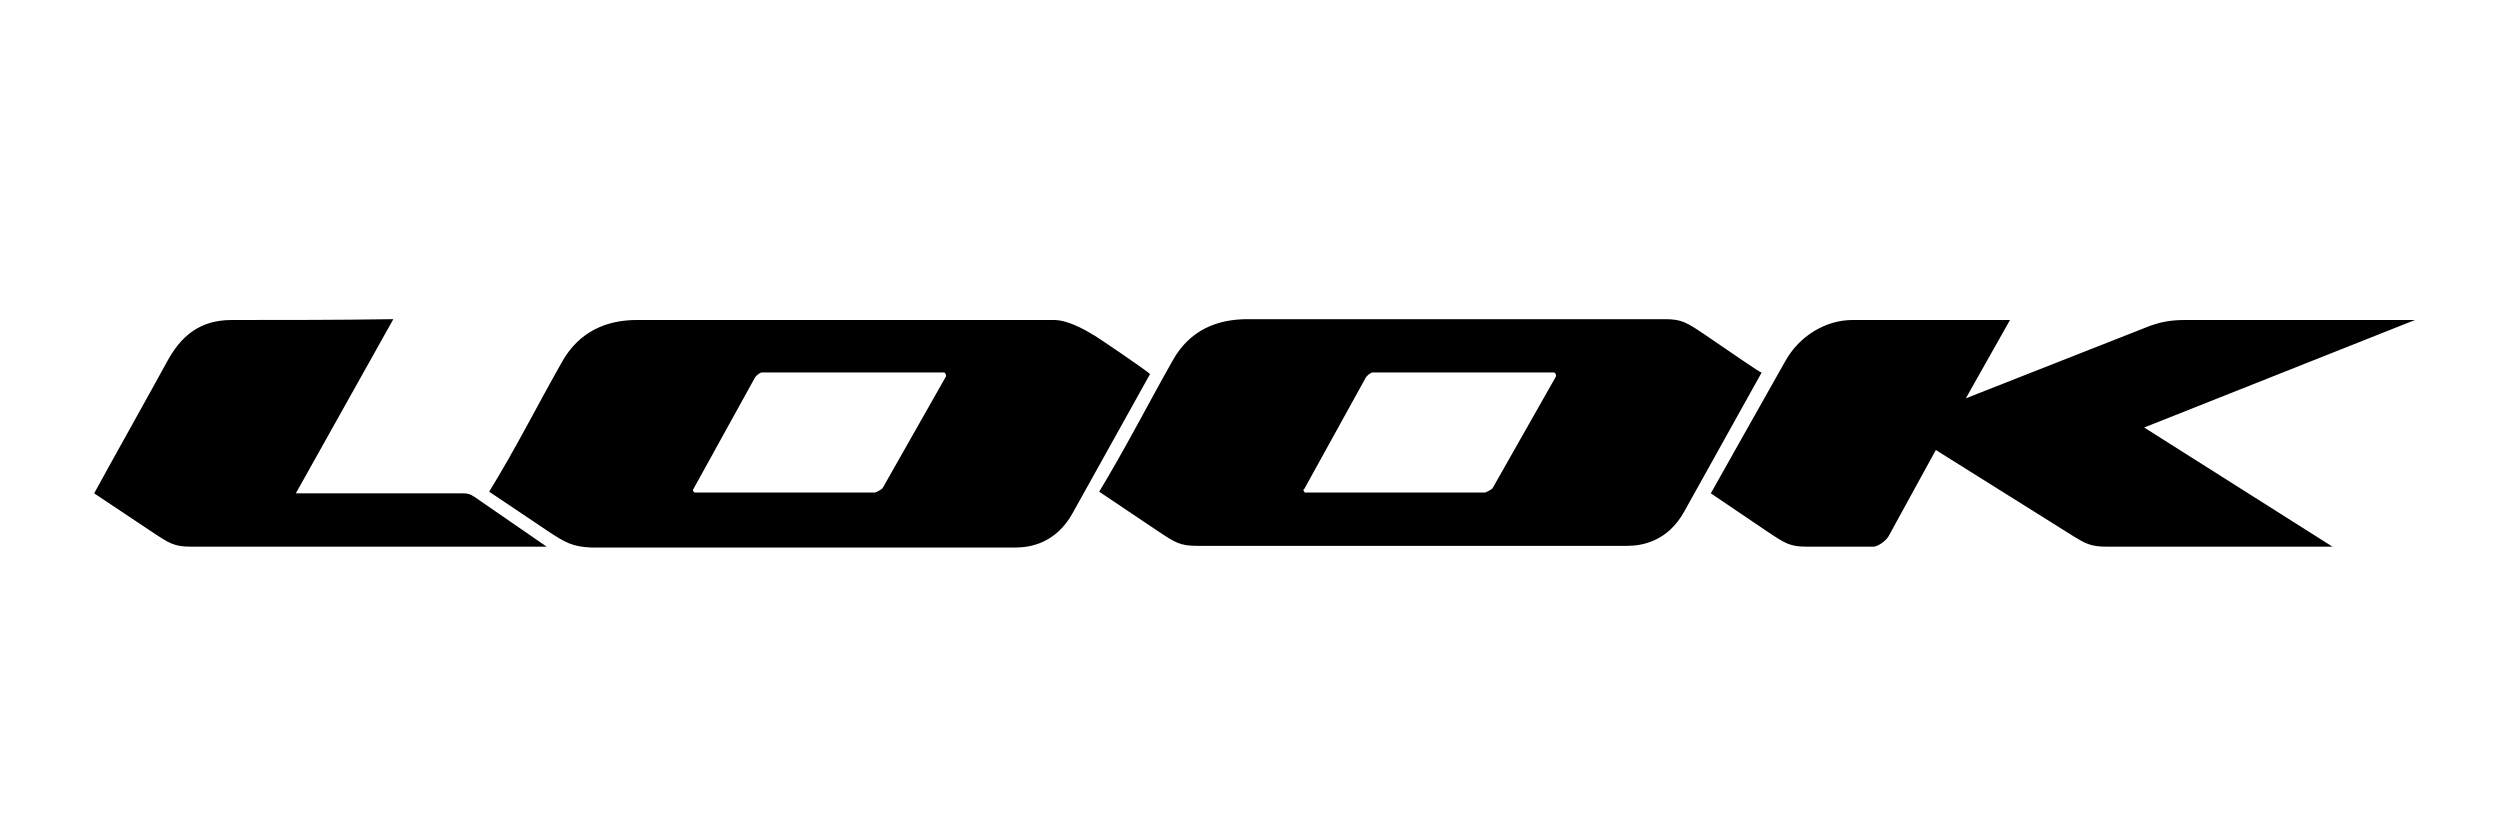
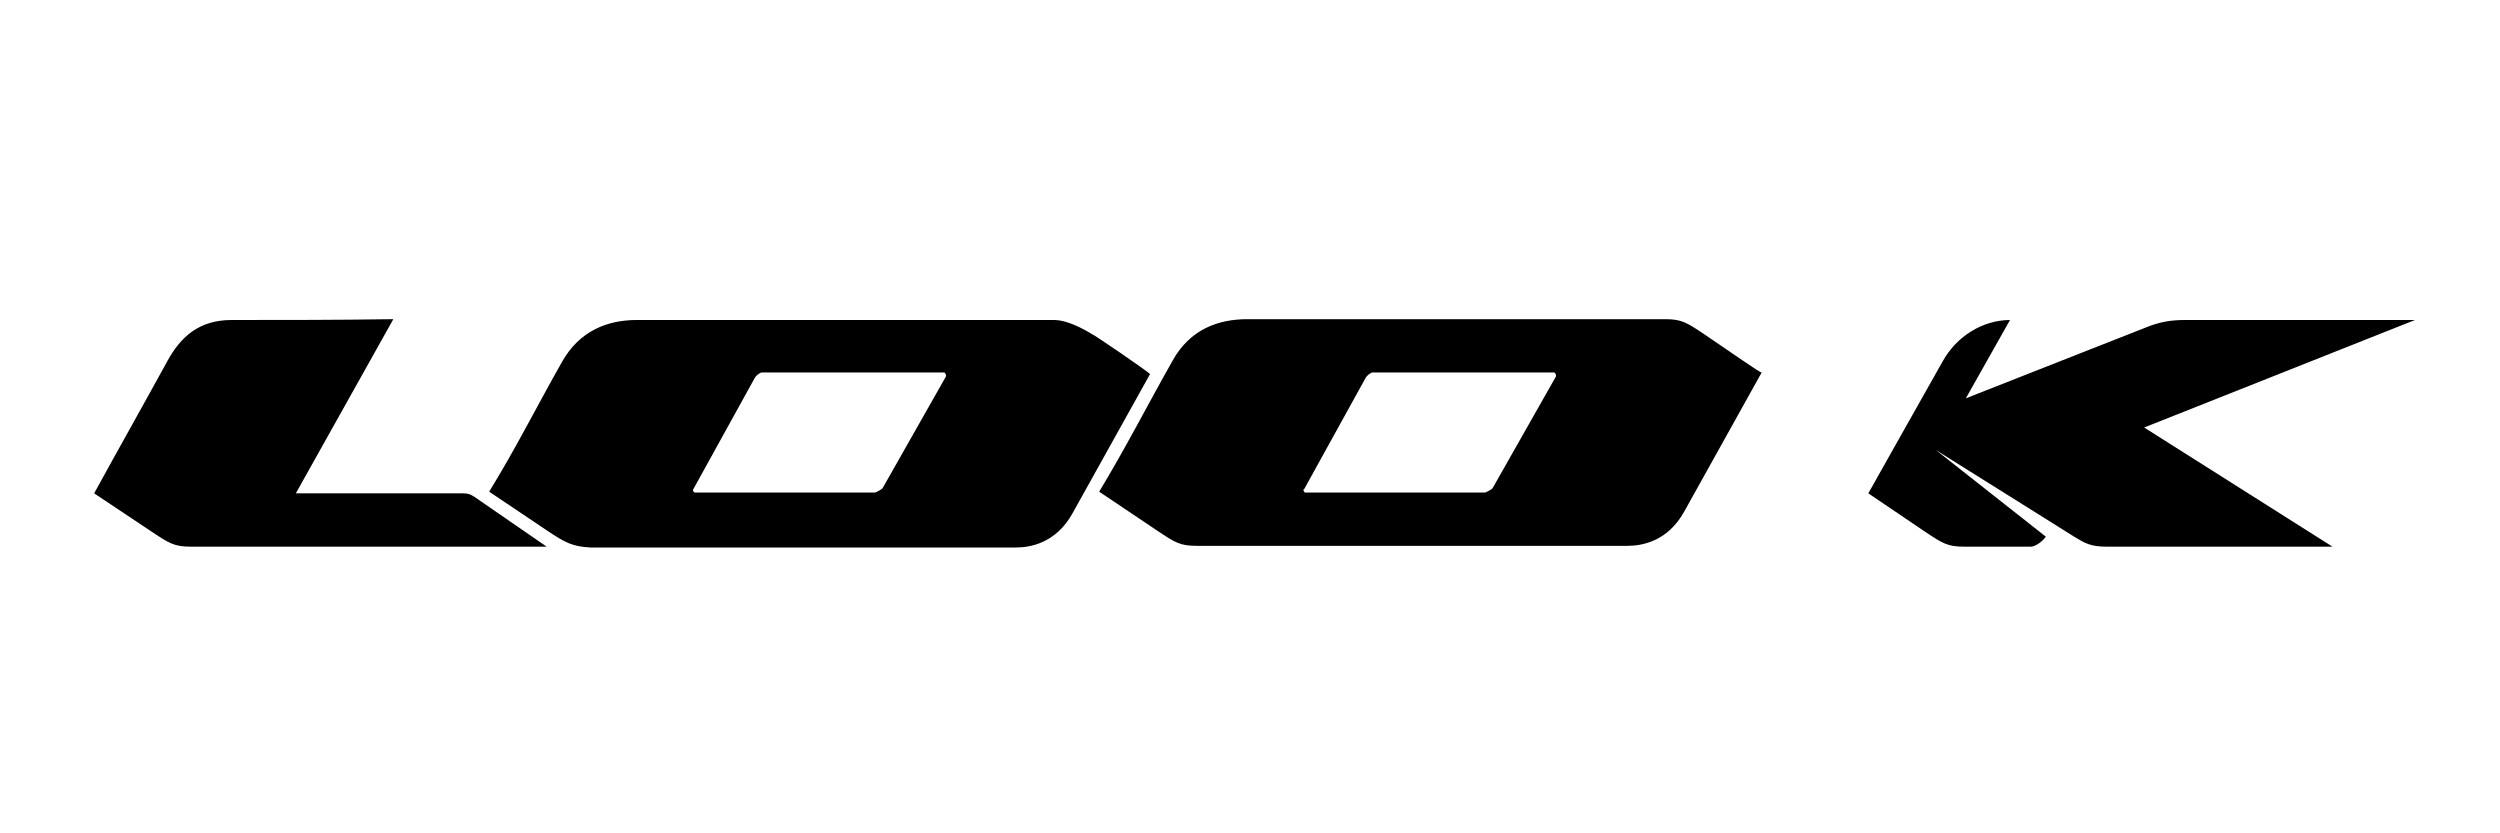
<svg xmlns="http://www.w3.org/2000/svg" version="1.1" id="Layer_1" x="0px" y="0px" width="300px" height="100px" viewBox="0 0 300 100" style="enable-background:new 0 0 300 100;" xml:space="preserve">
  <style type="text/css">

	.st0{fill-rule:evenodd;clip-rule:evenodd;}

</style>
  <g>
-     <path class="st0" d="M156.6,59.1h21.6c0.1,0,0.7-0.3,0.9-0.5l7.6-13.4c0.1-0.2-0.1-0.5-0.2-0.5h-21.8c-0.2,0-0.7,0.4-0.8,0.6   l-7.4,13.4C156.3,58.7,156.5,59.1,156.6,59.1L156.6,59.1L156.6,59.1z M27.8,38.4c-3.9,0-6.1,2-7.7,4.9c-2.9,5.3-5.9,10.6-8.8,15.9   l6.9,4.6c2.1,1.4,2.7,1.8,4.7,1.8c13.9,0,42.7,0,42.7,0l-8.7-6c-0.5-0.3-0.7-0.4-1.4-0.4H35.5l11.7-20.9   C40.3,38.4,34.7,38.4,27.8,38.4L27.8,38.4L27.8,38.4z M232.3,54l16.6,10.4c1.3,0.8,2,1.2,3.9,1.2l27.1,0c0,0,0,0-22.6-14.3   c0,0,32.5-12.9,32.5-12.9l-27.6,0c-1.6,0-3,0.2-4.7,0.9l-21.6,8.5l5.3-9.4c0,0-15.7,0-18.9,0c-3.2,0-6.4,1.9-8.1,5   c-3,5.3-8.9,15.8-8.9,15.8l6.8,4.6c2.1,1.4,2.7,1.8,4.7,1.8h8c0.5,0,1.4-0.6,1.8-1.2L232.3,54L232.3,54L232.3,54z M83.4,59.1H105   c0.1,0,0.7-0.3,0.9-0.5l7.6-13.4c0.1-0.2-0.1-0.5-0.2-0.5H91.4c-0.2,0-0.7,0.4-0.8,0.6l-7.4,13.4C83.1,58.8,83.2,59.1,83.4,59.1   L83.4,59.1L83.4,59.1z M131.2,40.2c0,0-2.7-1.8-4.7-1.8l-50.1,0c-3.5,0-6.9,1.3-9,5.1c-3,5.3-5.5,10.3-8.7,15.5l7,4.7   c2.1,1.4,3,1.9,5.2,2l51,0c1.7,0,4.8-0.5,6.8-4.1l9.3-16.7C138.1,44.8,130.9,39.9,131.2,40.2L131.2,40.2L131.2,40.2z M204.5,40.1   c-2.1-1.4-2.7-1.8-4.7-1.8l-50.1,0c-3.5,0-6.9,1.2-9,5c-3,5.3-5.7,10.6-8.8,15.7l7,4.7c2.1,1.4,2.7,1.8,4.7,1.8l51.7,0   c1.7,0,4.8-0.5,6.8-4.1l9.3-16.7C211.3,44.8,207.6,42.2,204.5,40.1L204.5,40.1L204.5,40.1z" />
+     <path class="st0" d="M156.6,59.1h21.6c0.1,0,0.7-0.3,0.9-0.5l7.6-13.4c0.1-0.2-0.1-0.5-0.2-0.5h-21.8c-0.2,0-0.7,0.4-0.8,0.6   l-7.4,13.4C156.3,58.7,156.5,59.1,156.6,59.1L156.6,59.1L156.6,59.1z M27.8,38.4c-3.9,0-6.1,2-7.7,4.9c-2.9,5.3-5.9,10.6-8.8,15.9   l6.9,4.6c2.1,1.4,2.7,1.8,4.7,1.8c13.9,0,42.7,0,42.7,0l-8.7-6c-0.5-0.3-0.7-0.4-1.4-0.4H35.5l11.7-20.9   C40.3,38.4,34.7,38.4,27.8,38.4L27.8,38.4L27.8,38.4z M232.3,54l16.6,10.4c1.3,0.8,2,1.2,3.9,1.2l27.1,0c0,0,0,0-22.6-14.3   c0,0,32.5-12.9,32.5-12.9l-27.6,0c-1.6,0-3,0.2-4.7,0.9l-21.6,8.5l5.3-9.4c-3.2,0-6.4,1.9-8.1,5   c-3,5.3-8.9,15.8-8.9,15.8l6.8,4.6c2.1,1.4,2.7,1.8,4.7,1.8h8c0.5,0,1.4-0.6,1.8-1.2L232.3,54L232.3,54L232.3,54z M83.4,59.1H105   c0.1,0,0.7-0.3,0.9-0.5l7.6-13.4c0.1-0.2-0.1-0.5-0.2-0.5H91.4c-0.2,0-0.7,0.4-0.8,0.6l-7.4,13.4C83.1,58.8,83.2,59.1,83.4,59.1   L83.4,59.1L83.4,59.1z M131.2,40.2c0,0-2.7-1.8-4.7-1.8l-50.1,0c-3.5,0-6.9,1.3-9,5.1c-3,5.3-5.5,10.3-8.7,15.5l7,4.7   c2.1,1.4,3,1.9,5.2,2l51,0c1.7,0,4.8-0.5,6.8-4.1l9.3-16.7C138.1,44.8,130.9,39.9,131.2,40.2L131.2,40.2L131.2,40.2z M204.5,40.1   c-2.1-1.4-2.7-1.8-4.7-1.8l-50.1,0c-3.5,0-6.9,1.2-9,5c-3,5.3-5.7,10.6-8.8,15.7l7,4.7c2.1,1.4,2.7,1.8,4.7,1.8l51.7,0   c1.7,0,4.8-0.5,6.8-4.1l9.3-16.7C211.3,44.8,207.6,42.2,204.5,40.1L204.5,40.1L204.5,40.1z" />
  </g>
</svg>